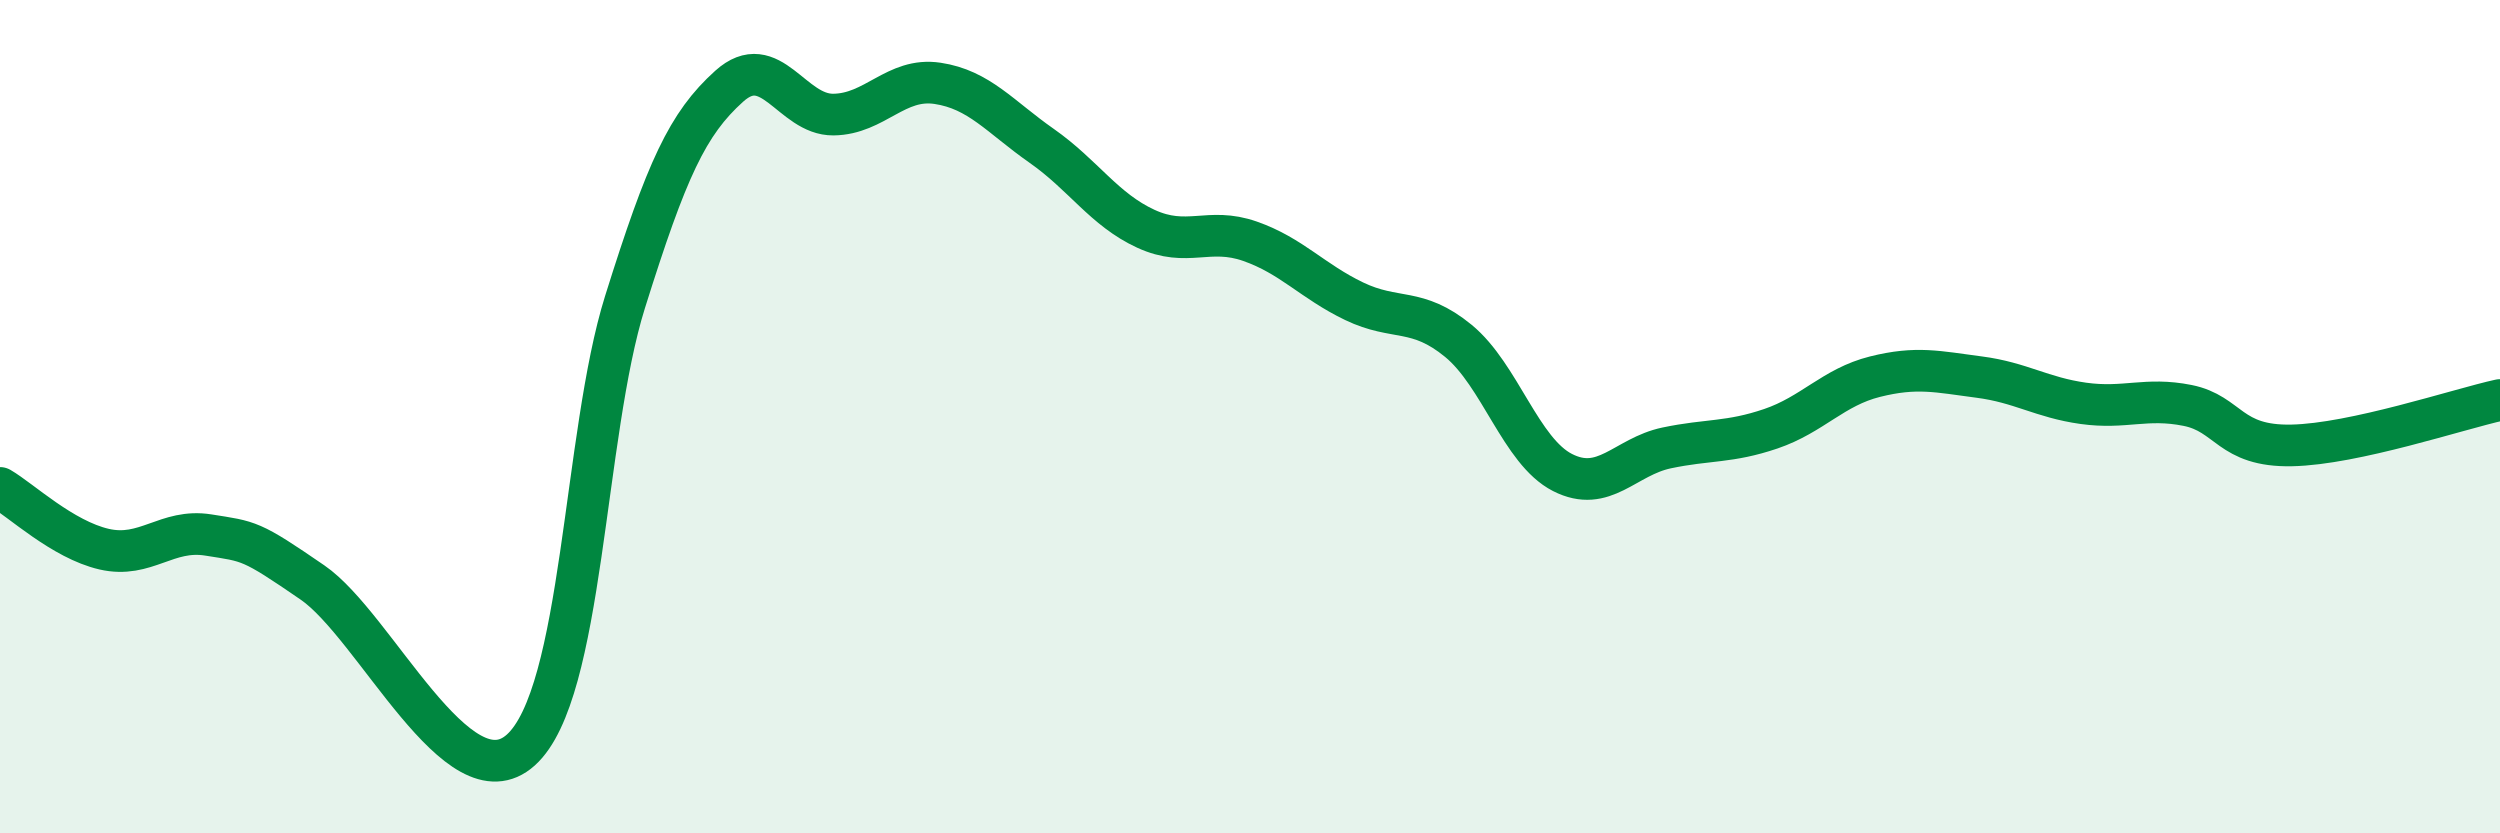
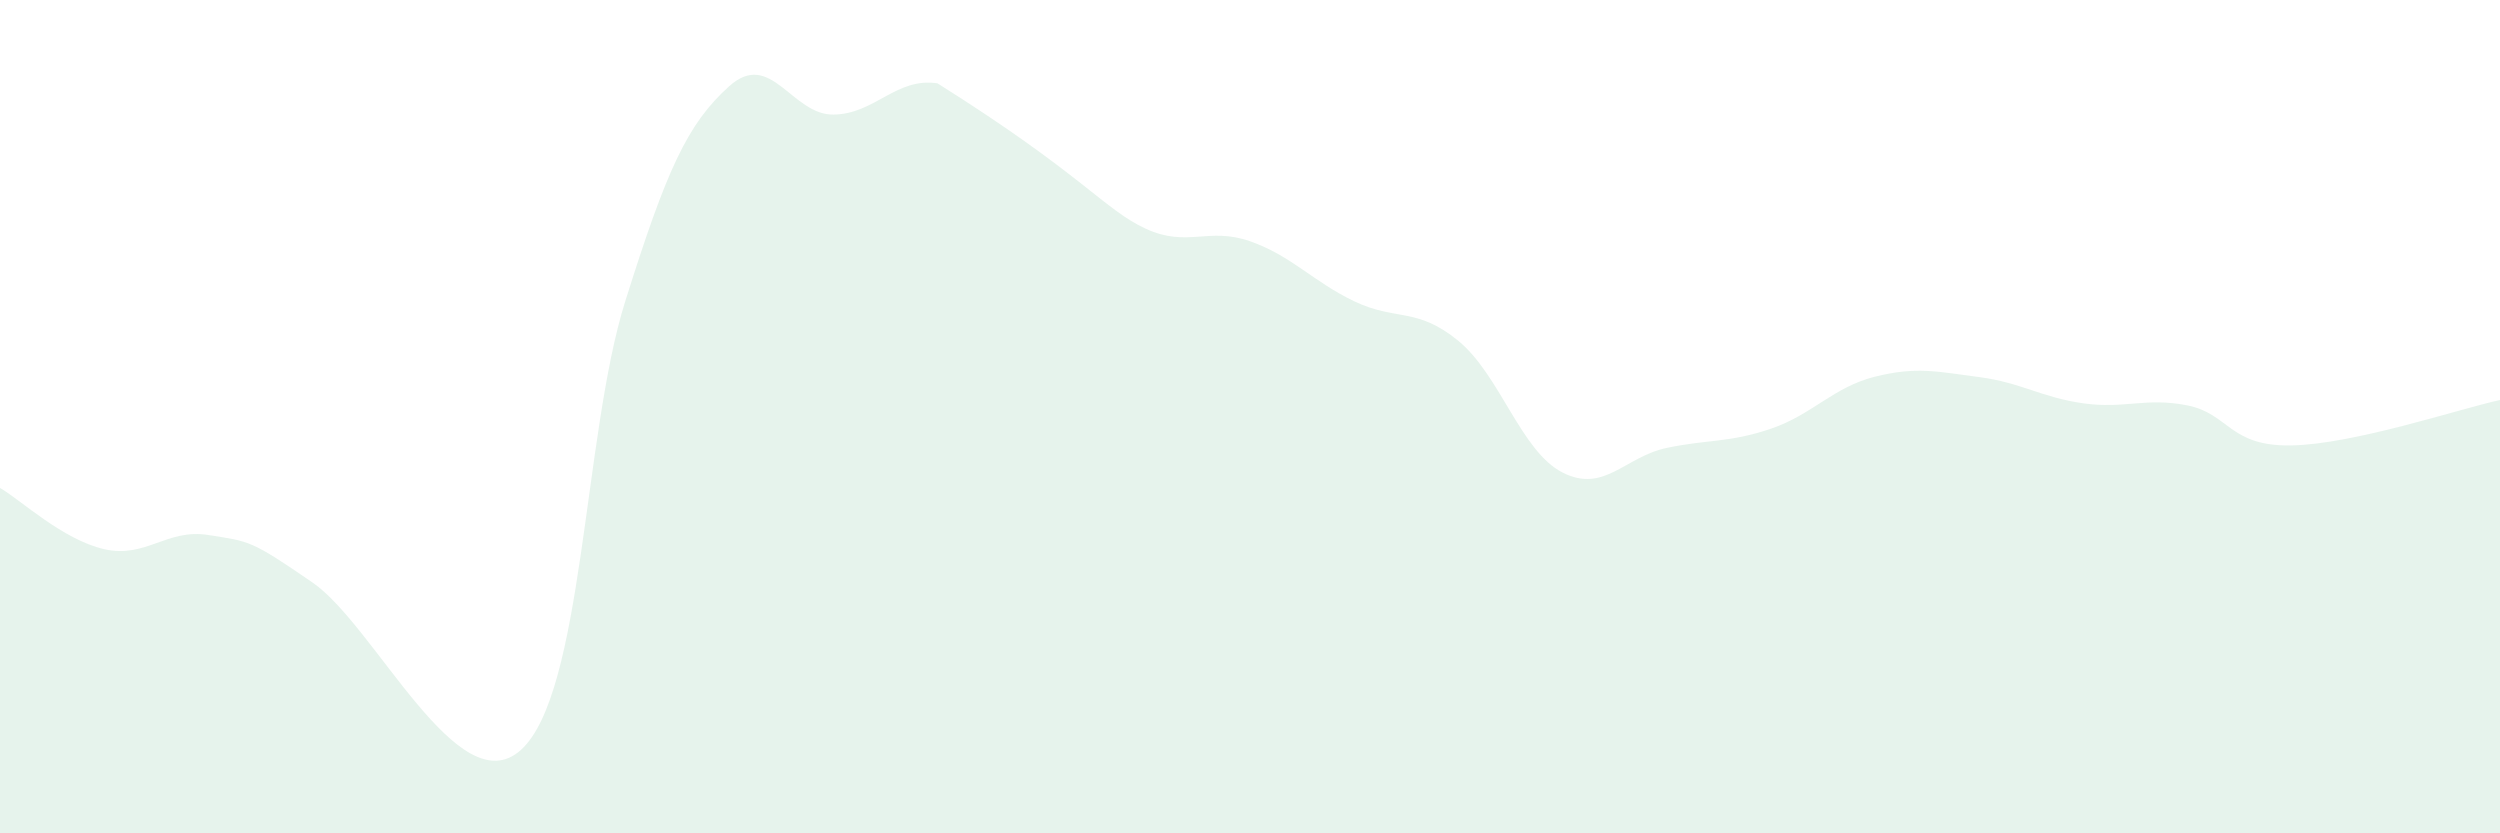
<svg xmlns="http://www.w3.org/2000/svg" width="60" height="20" viewBox="0 0 60 20">
-   <path d="M 0,11.71 C 0.5,12 1.5,12.95 2.5,13.18 C 3.5,13.41 4,12.68 5,12.84 C 6,13 6,12.95 7.5,13.98 C 9,15.01 11,19.35 12.5,18 C 14,16.65 14,10.44 15,7.25 C 16,4.06 16.5,2.97 17.5,2.07 C 18.5,1.17 19,2.76 20,2.75 C 21,2.74 21.5,1.85 22.5,2 C 23.5,2.15 24,2.8 25,3.5 C 26,4.2 26.5,5.03 27.5,5.49 C 28.5,5.95 29,5.44 30,5.79 C 31,6.14 31.5,6.75 32.5,7.23 C 33.5,7.71 34,7.36 35,8.18 C 36,9 36.5,10.83 37.5,11.34 C 38.5,11.85 39,10.96 40,10.75 C 41,10.54 41.5,10.63 42.5,10.29 C 43.5,9.95 44,9.29 45,9.04 C 46,8.79 46.5,8.92 47.5,9.05 C 48.5,9.18 49,9.54 50,9.68 C 51,9.82 51.5,9.53 52.5,9.73 C 53.5,9.93 53.5,10.72 55,10.69 C 56.5,10.66 59,9.82 60,9.6L60 20L0 20Z" fill="#008740" opacity="0.1" stroke-linecap="round" stroke-linejoin="round" />
-   <path d="M 0,11.71 C 0.5,12 1.5,12.95 2.5,13.18 C 3.5,13.41 4,12.68 5,12.84 C 6,13 6,12.95 7.5,13.98 C 9,15.01 11,19.35 12.5,18 C 14,16.65 14,10.44 15,7.25 C 16,4.06 16.5,2.97 17.5,2.07 C 18.5,1.17 19,2.76 20,2.75 C 21,2.74 21.5,1.85 22.5,2 C 23.5,2.15 24,2.8 25,3.5 C 26,4.2 26.5,5.03 27.5,5.49 C 28.5,5.95 29,5.44 30,5.79 C 31,6.14 31.5,6.75 32.5,7.23 C 33.5,7.71 34,7.36 35,8.18 C 36,9 36.5,10.83 37.5,11.34 C 38.5,11.85 39,10.96 40,10.75 C 41,10.54 41.5,10.63 42.5,10.29 C 43.5,9.95 44,9.29 45,9.04 C 46,8.79 46.5,8.92 47.5,9.05 C 48.5,9.18 49,9.54 50,9.68 C 51,9.82 51.5,9.53 52.5,9.73 C 53.5,9.93 53.5,10.72 55,10.69 C 56.5,10.66 59,9.82 60,9.6" stroke="#008740" stroke-width="1" fill="none" stroke-linecap="round" stroke-linejoin="round" />
+   <path d="M 0,11.71 C 0.5,12 1.5,12.95 2.5,13.18 C 3.5,13.41 4,12.68 5,12.84 C 6,13 6,12.95 7.5,13.98 C 9,15.01 11,19.35 12.5,18 C 14,16.65 14,10.44 15,7.25 C 16,4.06 16.5,2.97 17.5,2.07 C 18.5,1.17 19,2.76 20,2.75 C 21,2.74 21.5,1.85 22.5,2 C 26,4.2 26.5,5.03 27.5,5.49 C 28.5,5.95 29,5.44 30,5.79 C 31,6.14 31.5,6.75 32.5,7.23 C 33.5,7.71 34,7.36 35,8.18 C 36,9 36.5,10.83 37.5,11.34 C 38.5,11.85 39,10.96 40,10.75 C 41,10.54 41.5,10.63 42.5,10.29 C 43.5,9.95 44,9.29 45,9.04 C 46,8.79 46.5,8.92 47.5,9.05 C 48.5,9.18 49,9.54 50,9.68 C 51,9.82 51.5,9.53 52.5,9.73 C 53.5,9.93 53.5,10.72 55,10.69 C 56.5,10.66 59,9.82 60,9.6L60 20L0 20Z" fill="#008740" opacity="0.1" stroke-linecap="round" stroke-linejoin="round" />
</svg>